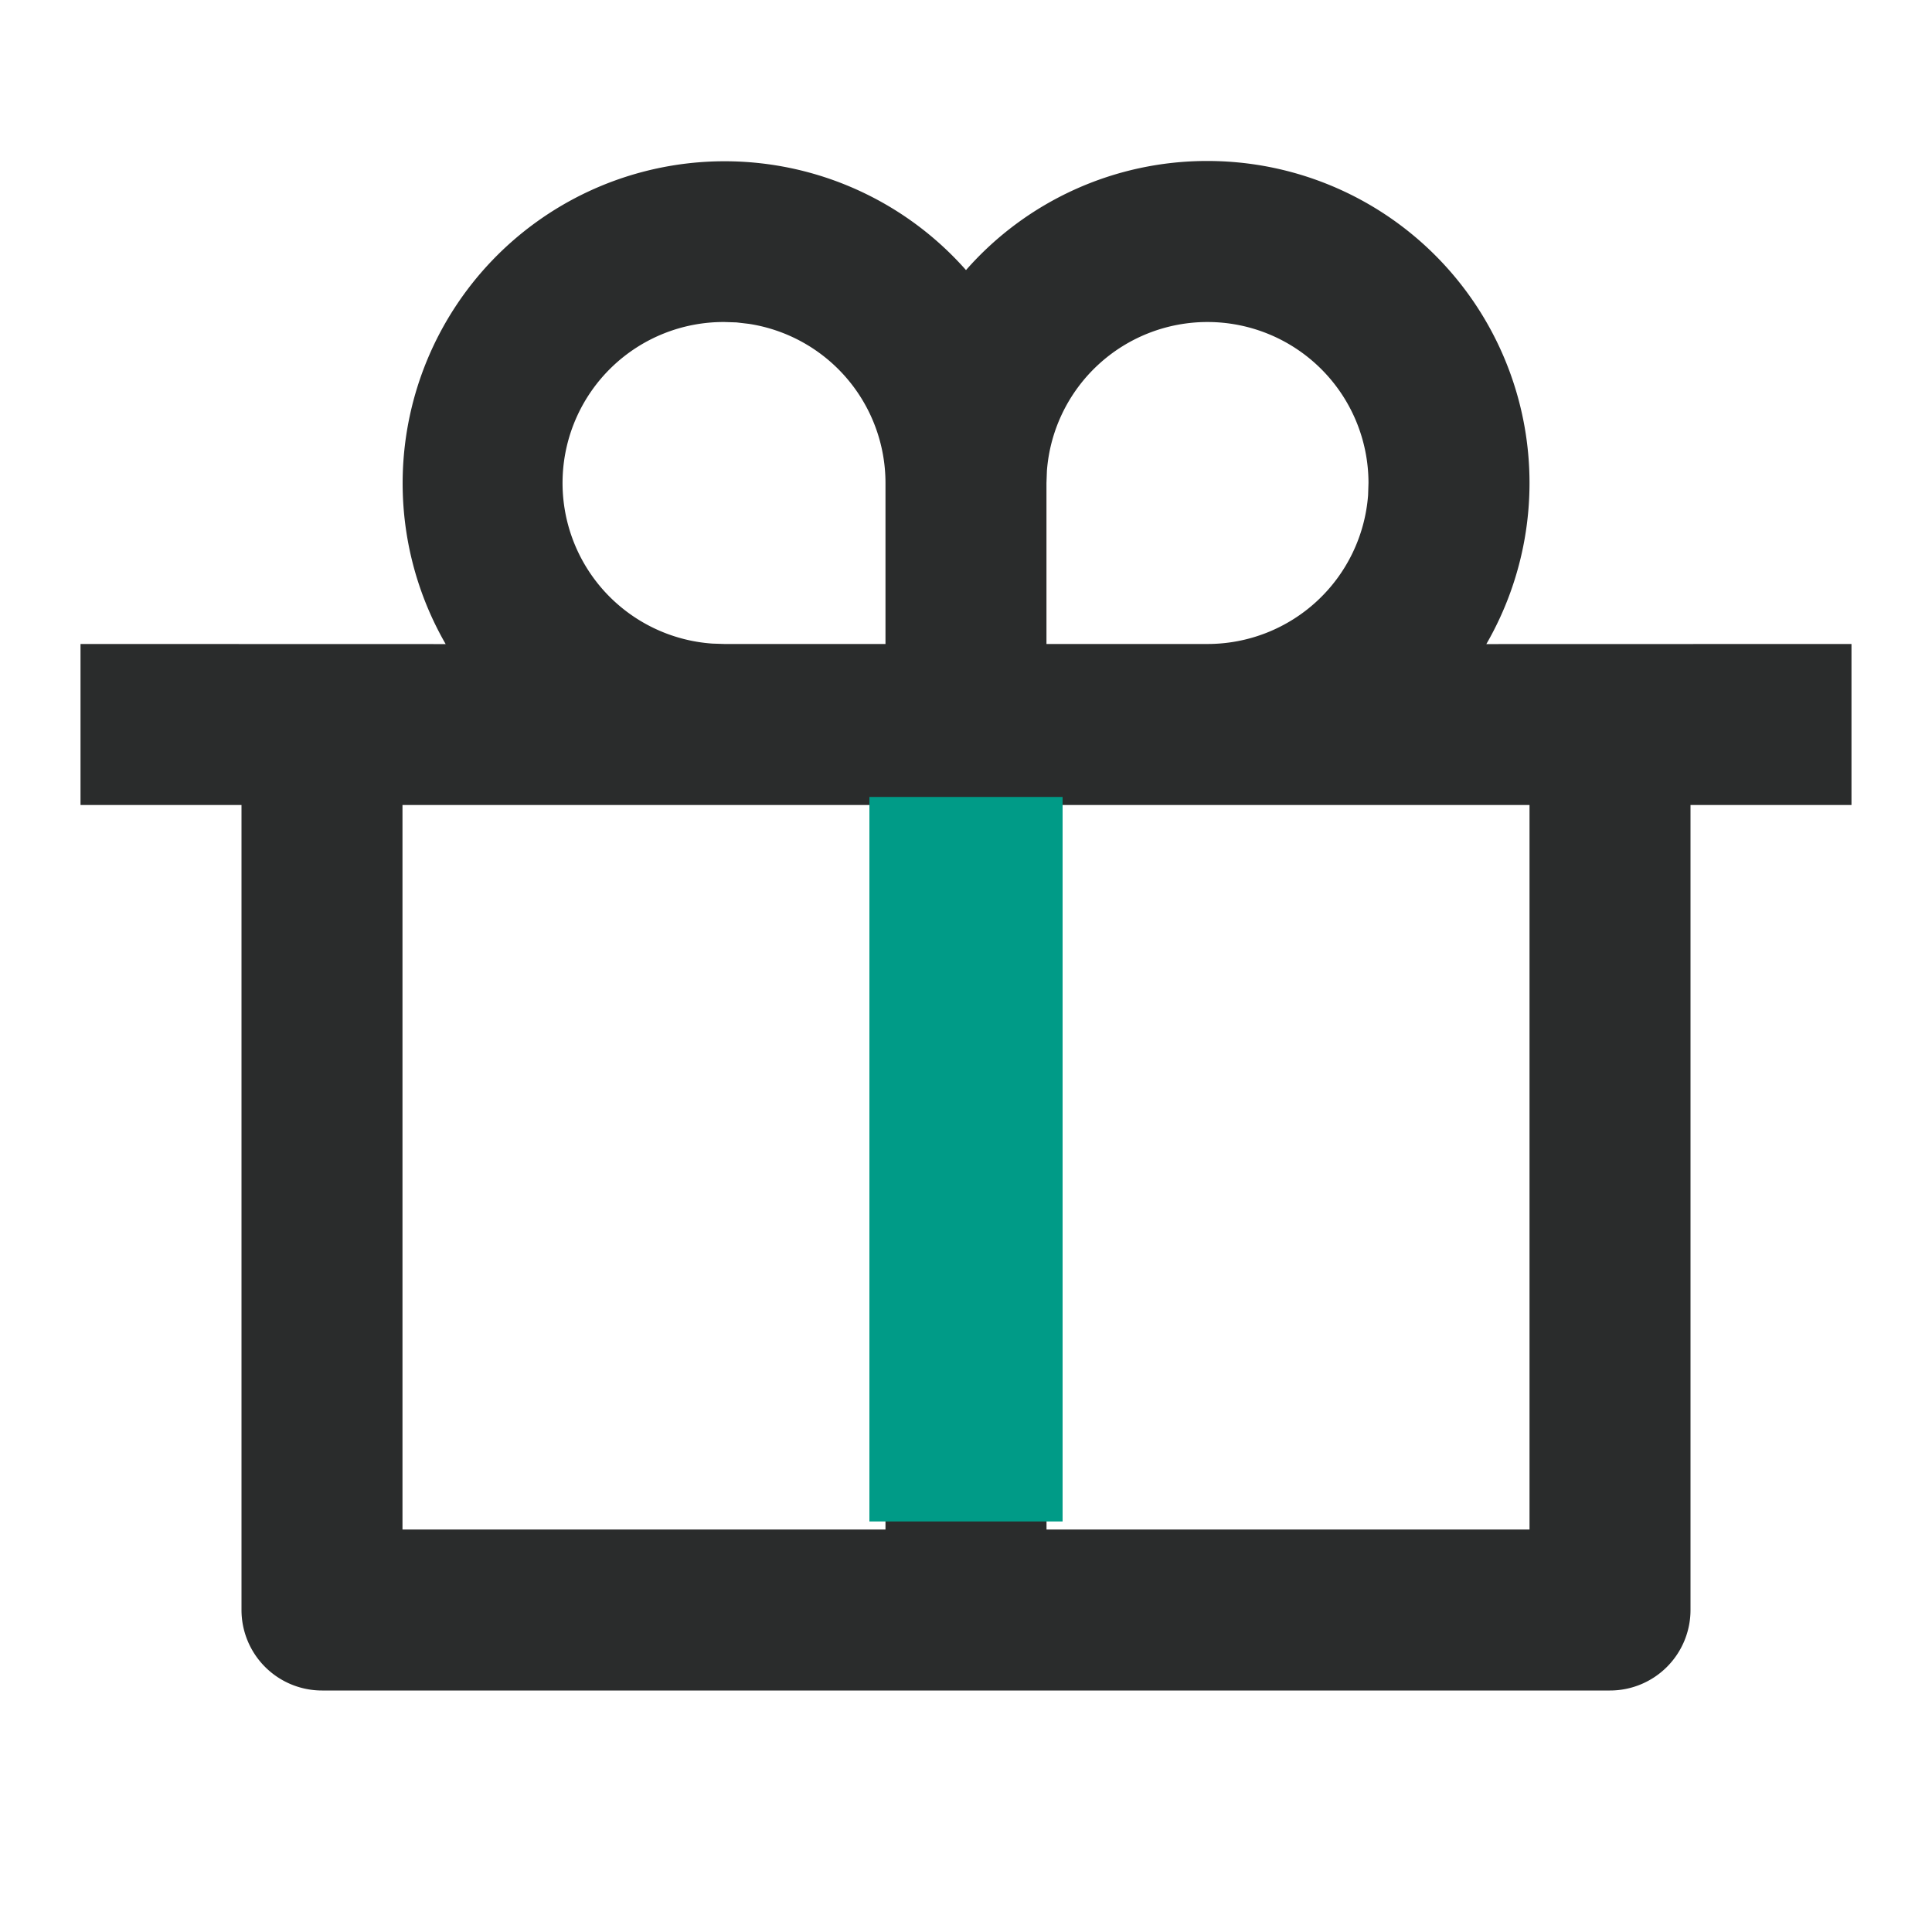
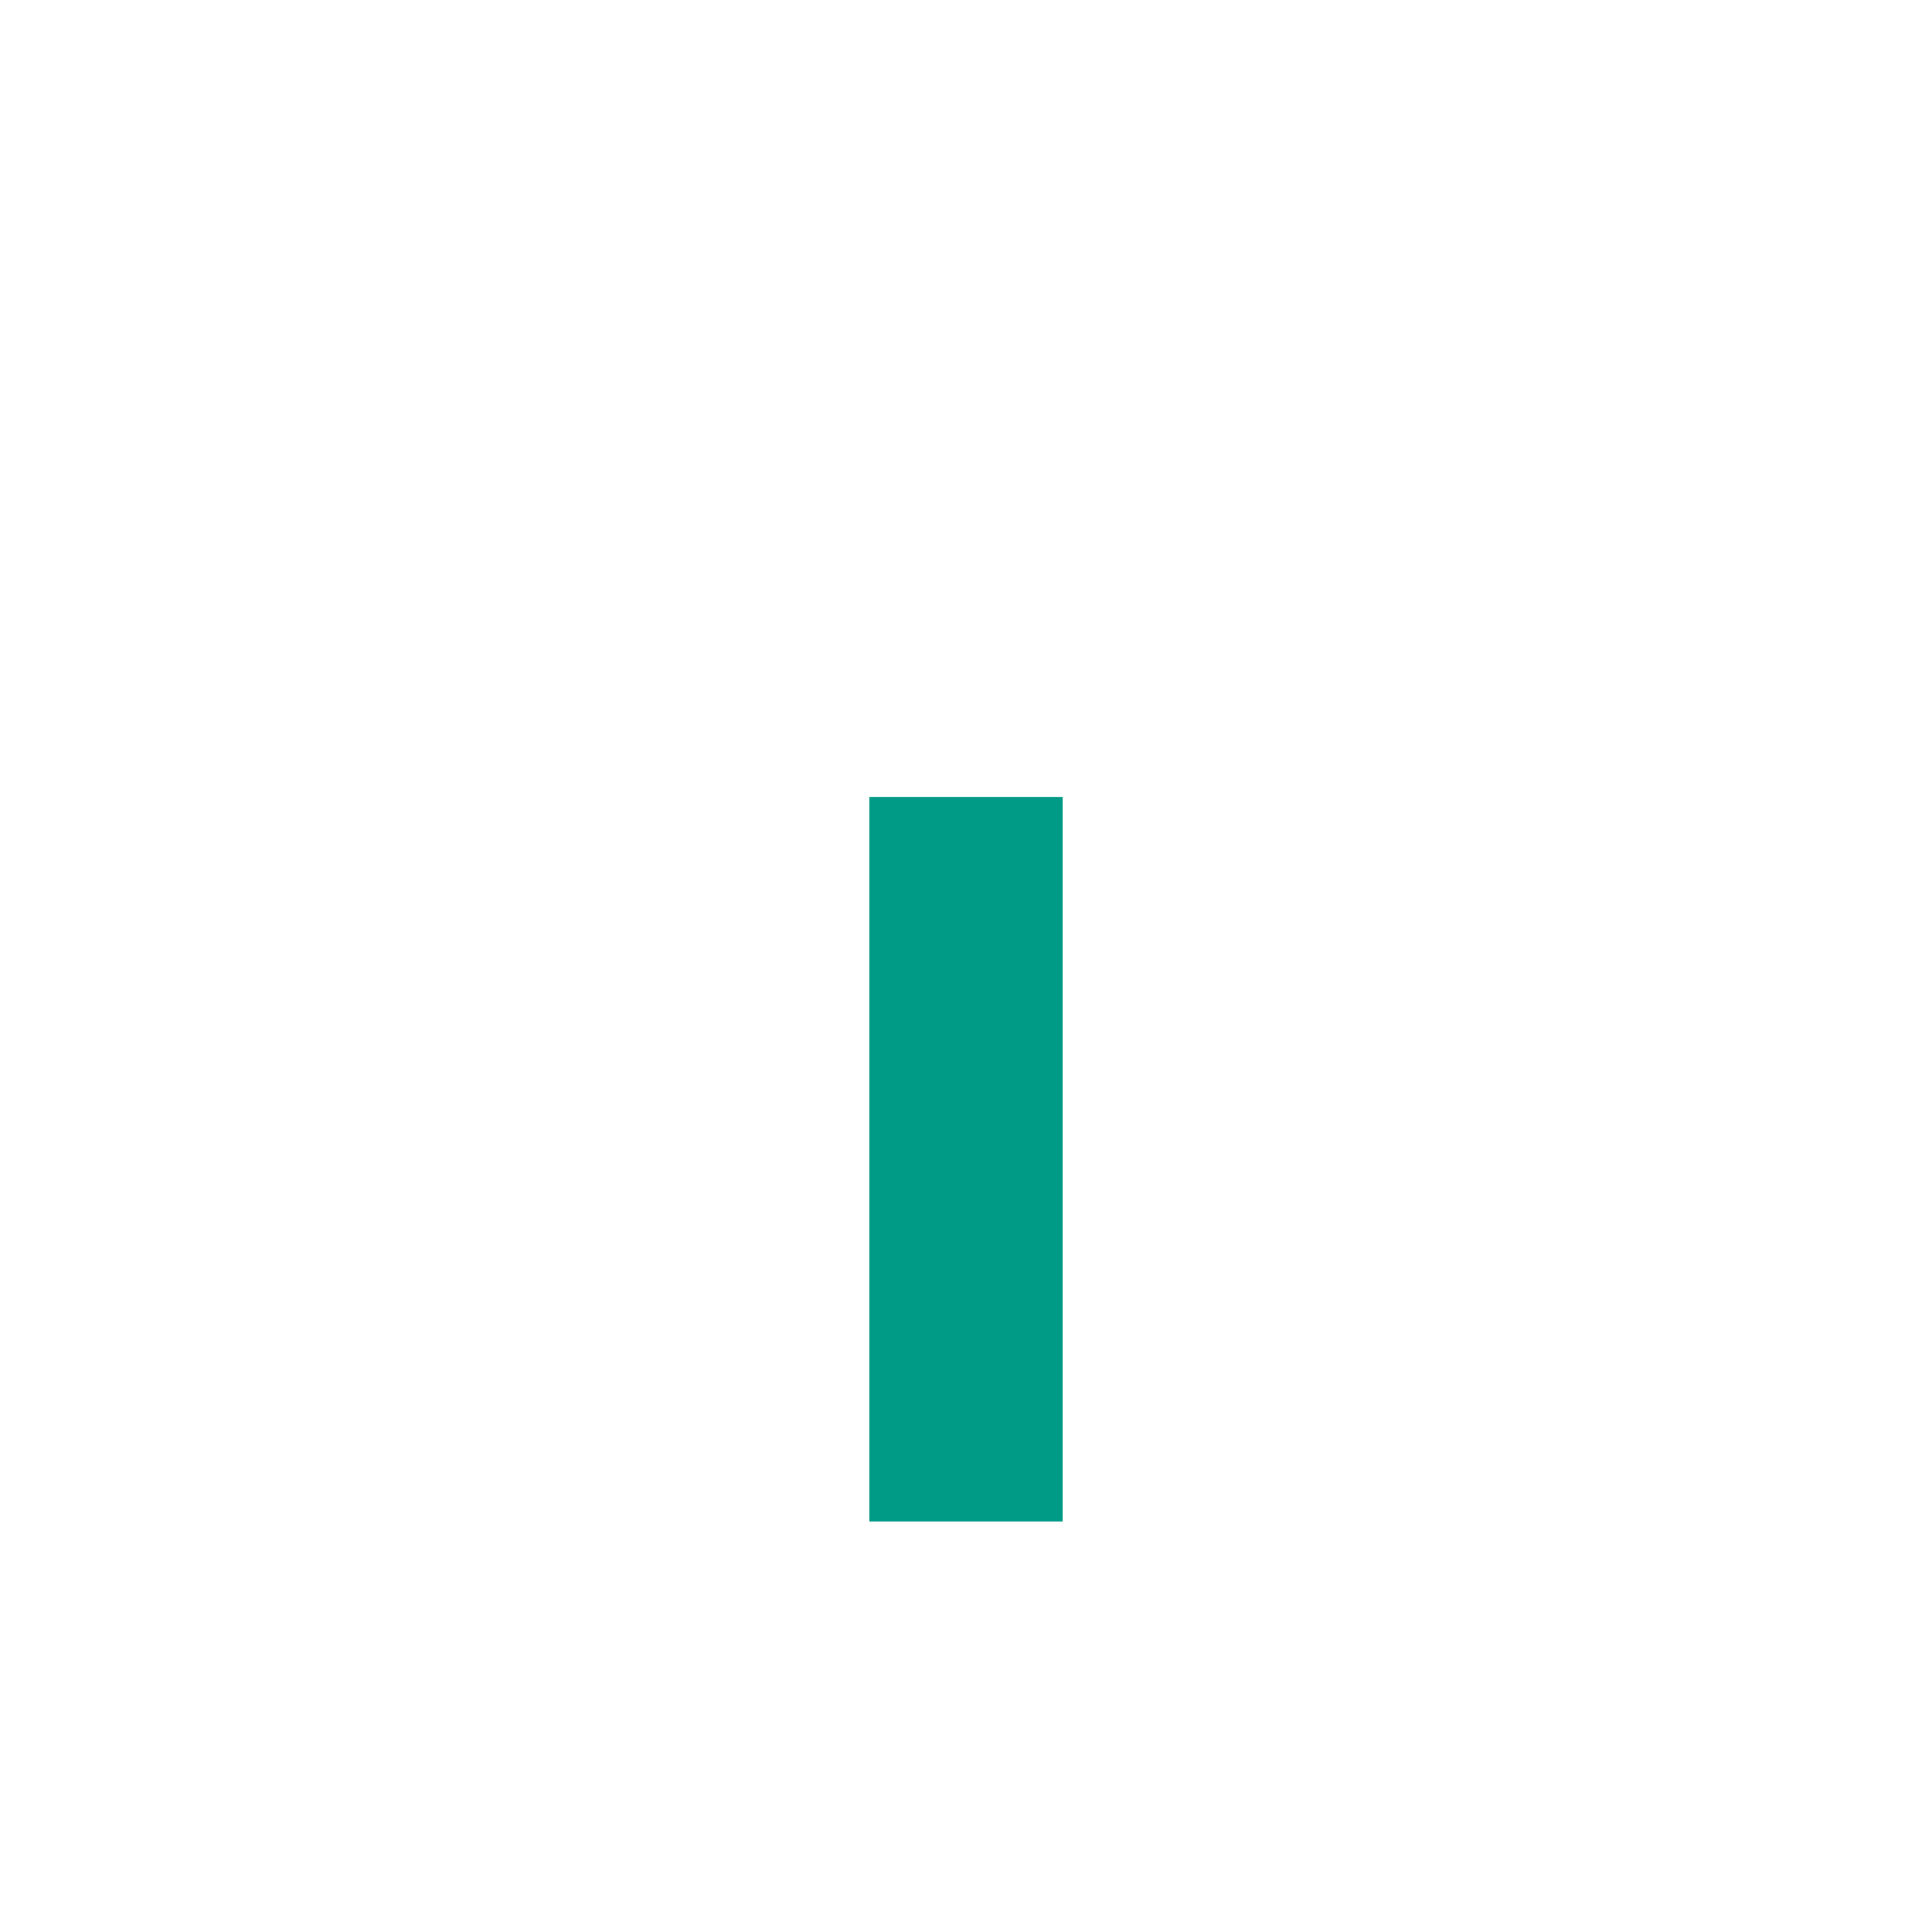
<svg xmlns="http://www.w3.org/2000/svg" width="40" height="40" fill="none">
-   <path fill="#2A2C2C" d="M25 3.333a6.667 6.667 0 0 1 5.773 10.002l7.56-.002v3.334H35v16.666A1.667 1.667 0 0 1 33.333 35H6.667A1.667 1.667 0 0 1 5 33.333V16.667H1.667v-3.334l7.56.002A6.667 6.667 0 0 1 20 5.592a6.64 6.64 0 0 1 5-2.259m-6.667 13.334h-10v15h10zm13.334 0h-10v15h10zM15 6.667a3.333 3.333 0 0 0-.25 6.658l.25.008h3.333V10a3.334 3.334 0 0 0-2.828-3.295l-.257-.03zm10 0a3.333 3.333 0 0 0-3.325 3.083l-.009.25v3.333H25a3.333 3.333 0 0 0 3.325-3.083l.008-.25A3.333 3.333 0 0 0 25 6.667" />
  <path fill="#009B87" stroke="#009B87" d="M19 17h-.5v14h3V17z" />
</svg>